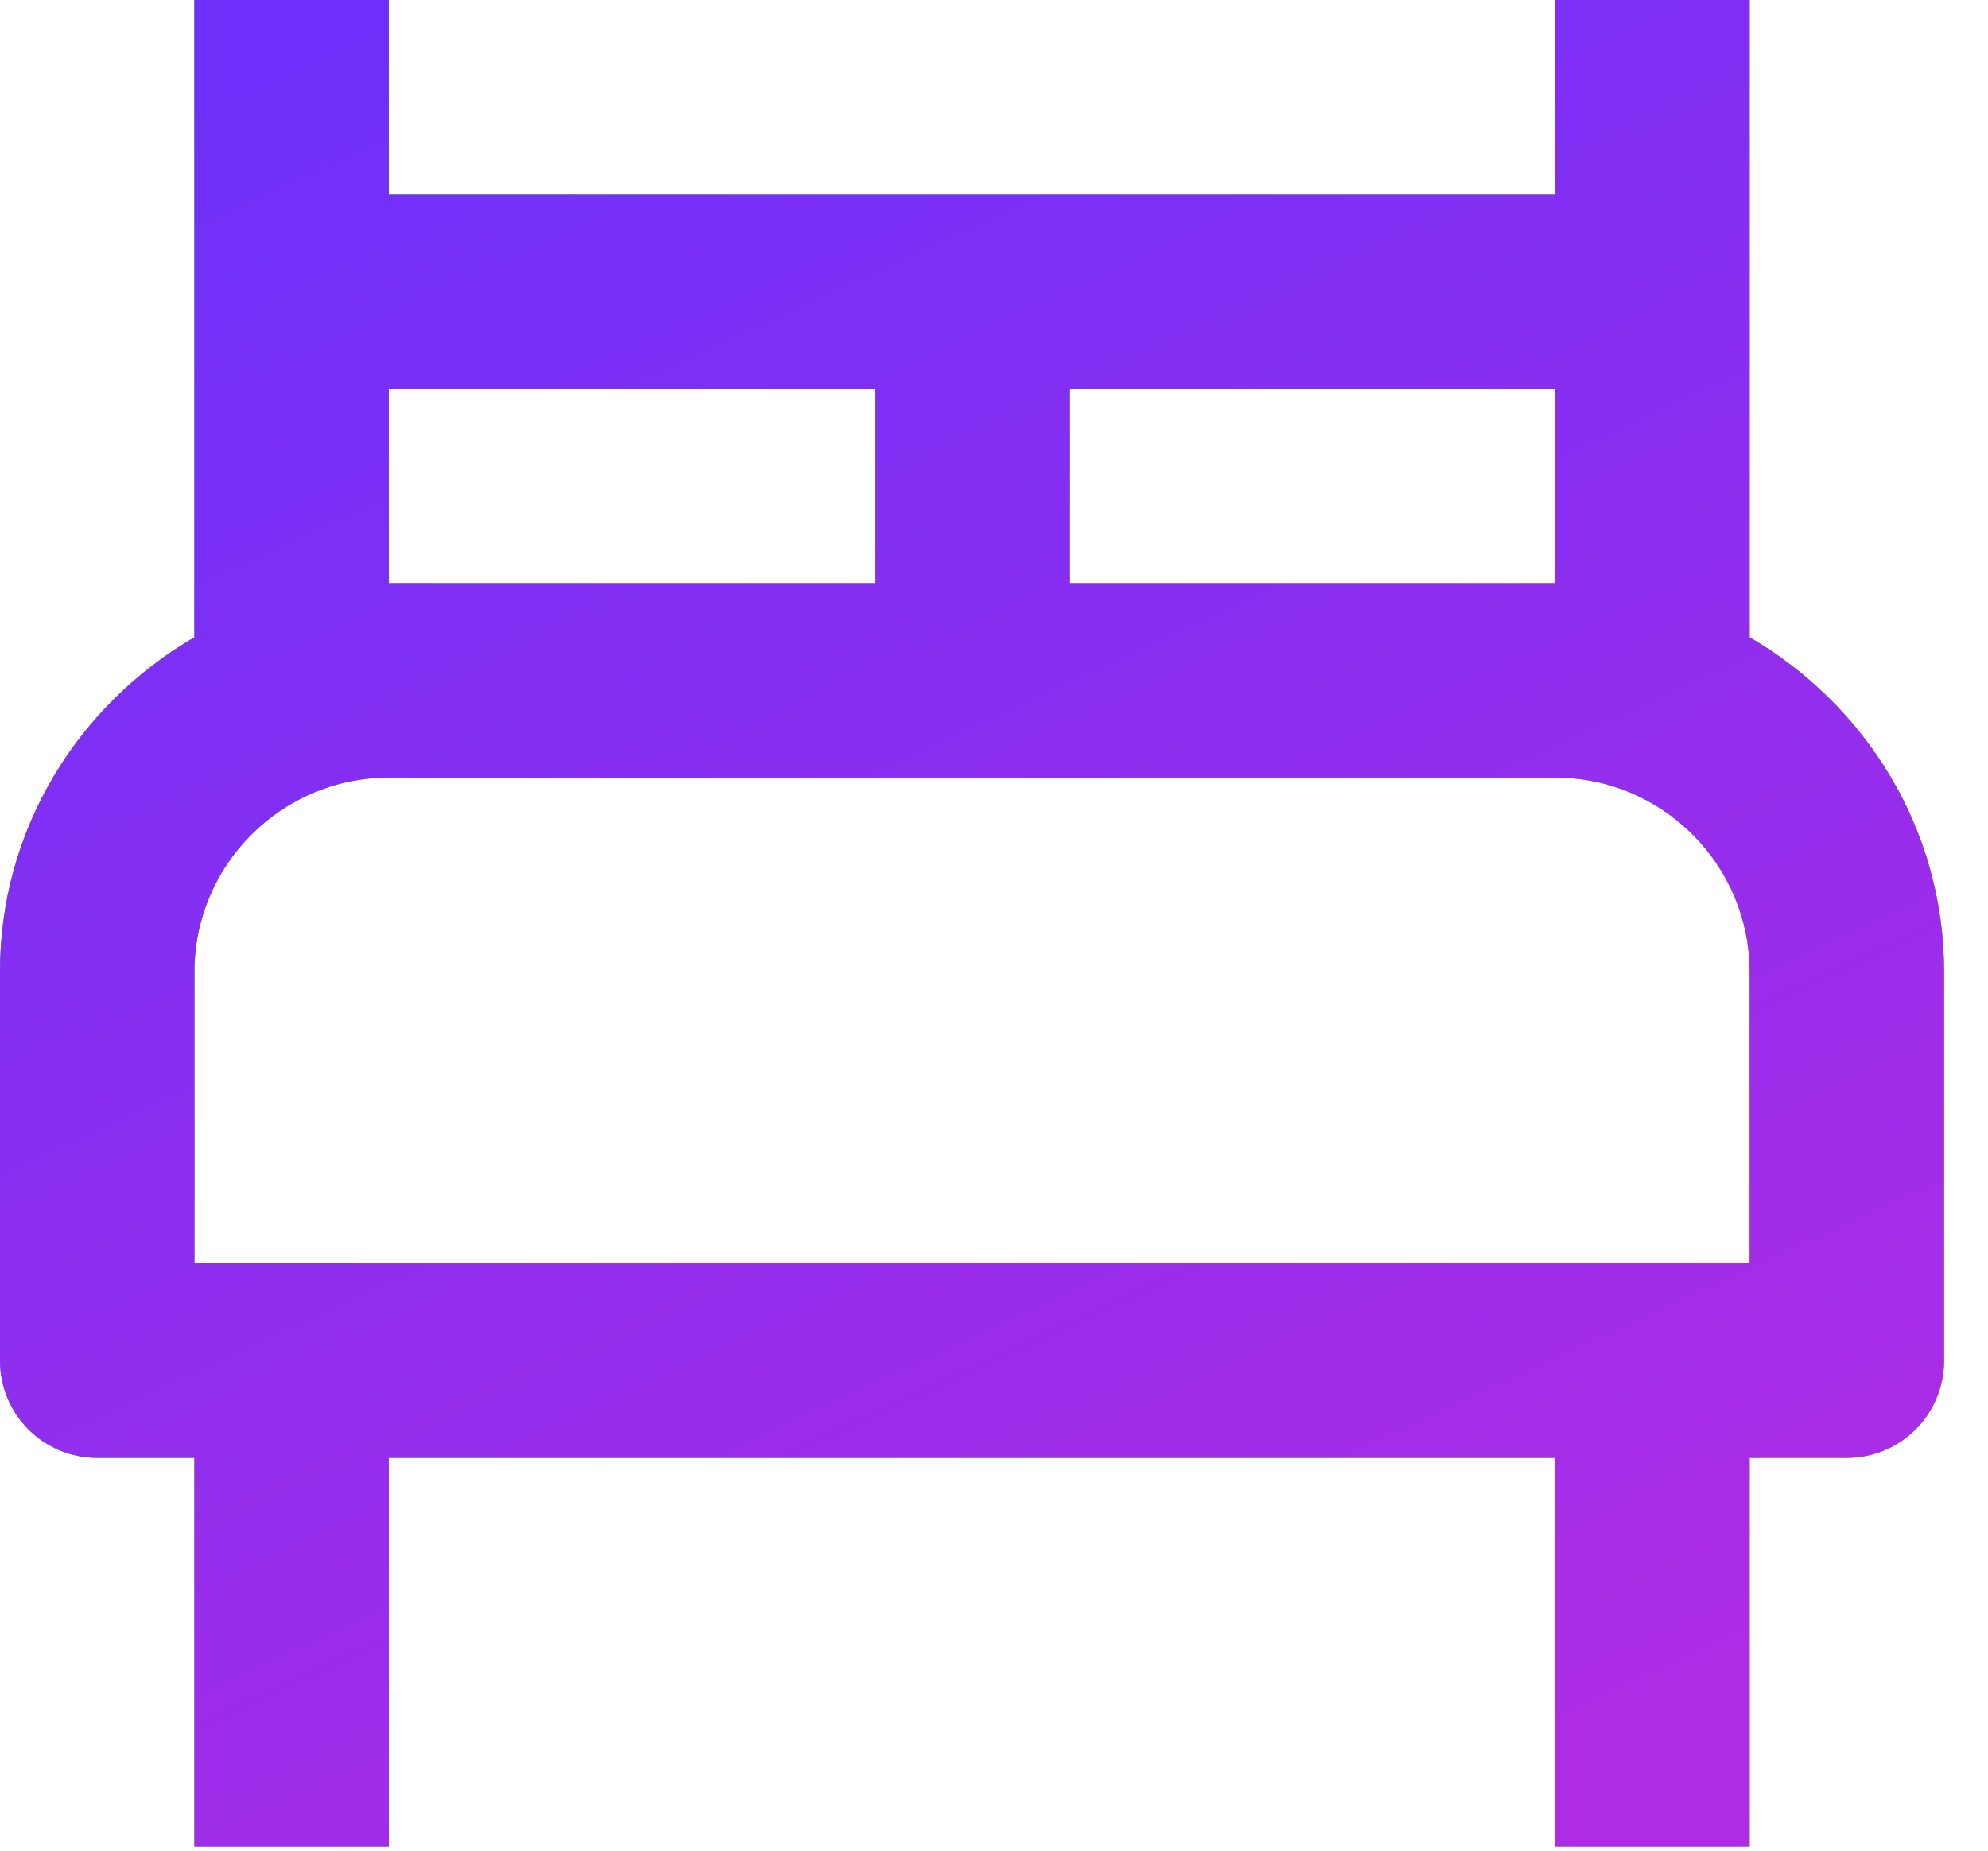
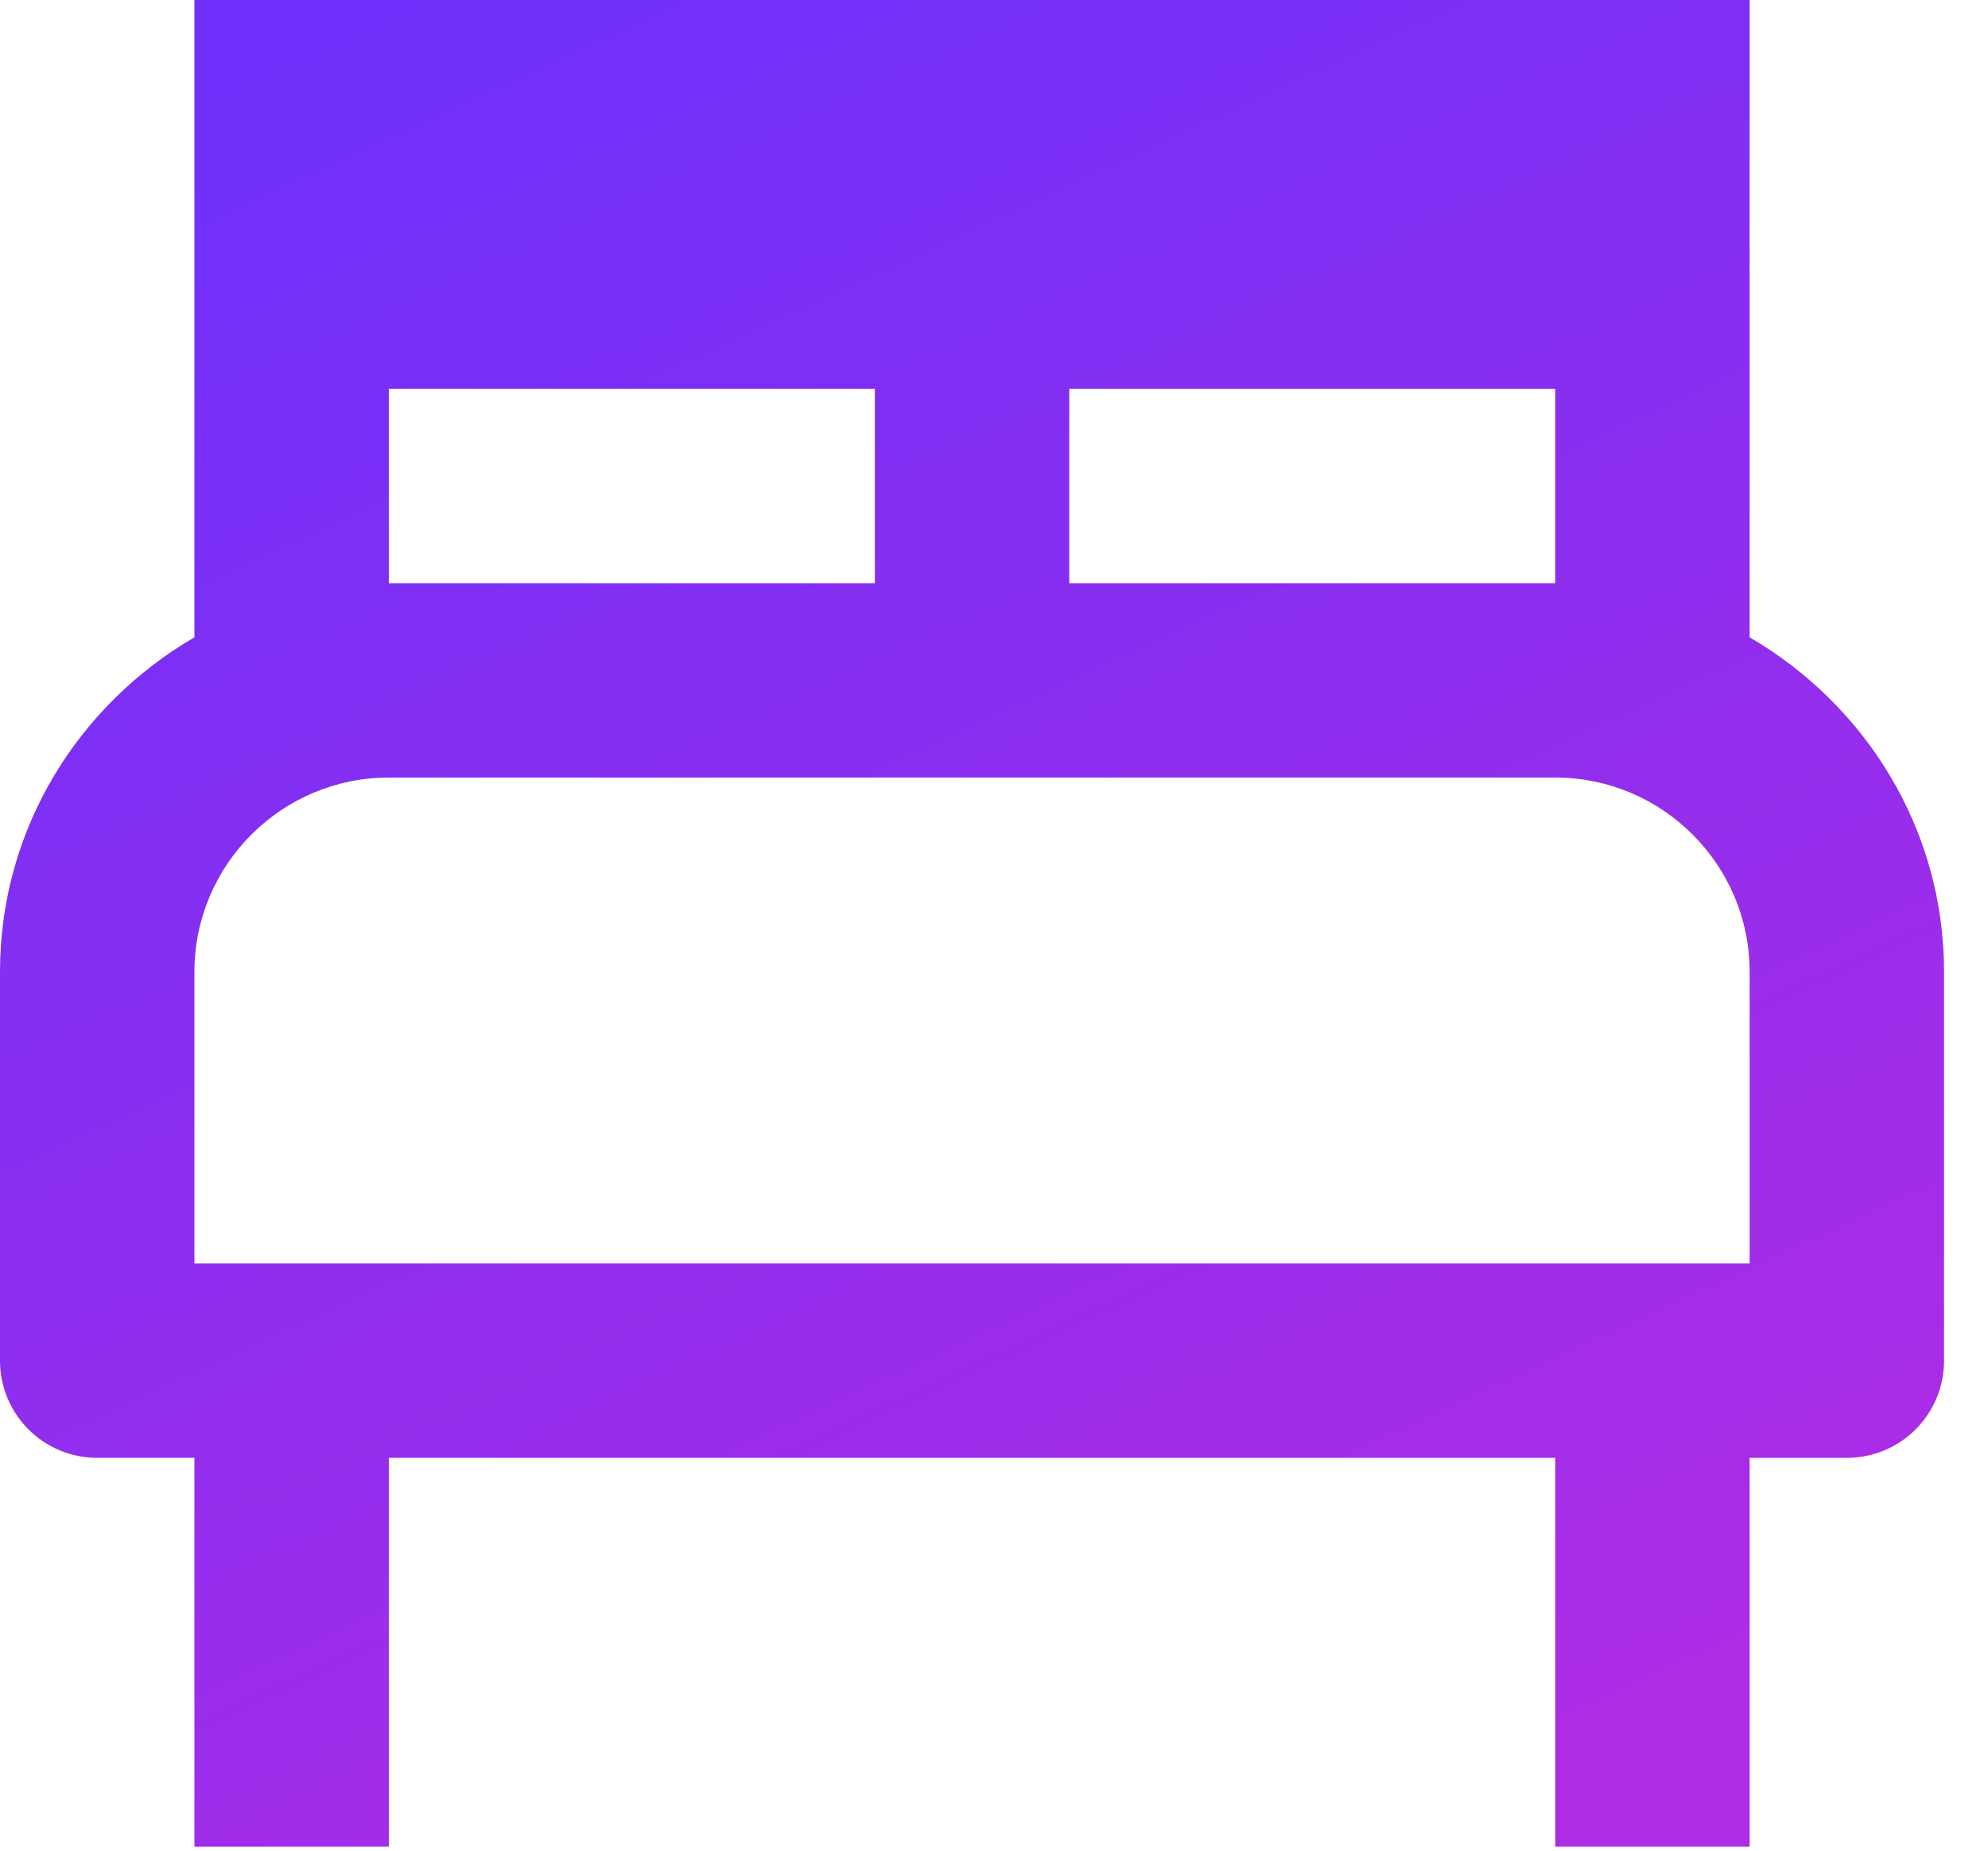
<svg xmlns="http://www.w3.org/2000/svg" width="29" height="27" viewBox="0 0 29 27" fill="none">
-   <path d="M25.523 9.298V0H22.687V2.836H5.672V0H2.836V9.298C1.149 10.28 0 12.088 0 14.18V19.851C0 20.227 0.149 20.588 0.415 20.854C0.681 21.12 1.042 21.269 1.418 21.269H2.836V26.941H5.672V21.269H22.687V26.941H25.523V21.269H26.941C27.317 21.269 27.678 21.12 27.944 20.854C28.21 20.588 28.359 20.227 28.359 19.851V14.18C28.359 12.088 27.209 10.28 25.523 9.298ZM22.687 5.672V8.508H15.598V5.672H22.687ZM5.672 5.672H12.762V8.508H5.672V5.672ZM25.523 18.433H2.836V14.18C2.836 12.616 4.108 11.344 5.672 11.344H22.687C24.251 11.344 25.523 12.616 25.523 14.18V18.433Z" fill="url(#paint0_linear_331_72)" />
-   <path d="M25.523 9.298V0H22.687V2.836H5.672V0H2.836V9.298C1.149 10.28 0 12.088 0 14.18V19.851C0 20.227 0.149 20.588 0.415 20.854C0.681 21.12 1.042 21.269 1.418 21.269H2.836V26.941H5.672V21.269H22.687V26.941H25.523V21.269H26.941C27.317 21.269 27.678 21.12 27.944 20.854C28.21 20.588 28.359 20.227 28.359 19.851V14.18C28.359 12.088 27.209 10.28 25.523 9.298ZM22.687 5.672V8.508H15.598V5.672H22.687ZM5.672 5.672H12.762V8.508H5.672V5.672ZM25.523 18.433H2.836V14.18C2.836 12.616 4.108 11.344 5.672 11.344H22.687C24.251 11.344 25.523 12.616 25.523 14.18V18.433Z" fill="url(#paint1_linear_331_72)" />
-   <path d="M25.523 9.298V0H22.687V2.836H5.672V0H2.836V9.298C1.149 10.28 0 12.088 0 14.18V19.851C0 20.227 0.149 20.588 0.415 20.854C0.681 21.12 1.042 21.269 1.418 21.269H2.836V26.941H5.672V21.269H22.687V26.941H25.523V21.269H26.941C27.317 21.269 27.678 21.12 27.944 20.854C28.21 20.588 28.359 20.227 28.359 19.851V14.18C28.359 12.088 27.209 10.28 25.523 9.298ZM22.687 5.672V8.508H15.598V5.672H22.687ZM5.672 5.672H12.762V8.508H5.672V5.672ZM25.523 18.433H2.836V14.18C2.836 12.616 4.108 11.344 5.672 11.344H22.687C24.251 11.344 25.523 12.616 25.523 14.18V18.433Z" fill="url(#paint2_linear_331_72)" />
+   <path d="M25.523 9.298V0H22.687H5.672V0H2.836V9.298C1.149 10.28 0 12.088 0 14.18V19.851C0 20.227 0.149 20.588 0.415 20.854C0.681 21.12 1.042 21.269 1.418 21.269H2.836V26.941H5.672V21.269H22.687V26.941H25.523V21.269H26.941C27.317 21.269 27.678 21.12 27.944 20.854C28.21 20.588 28.359 20.227 28.359 19.851V14.18C28.359 12.088 27.209 10.28 25.523 9.298ZM22.687 5.672V8.508H15.598V5.672H22.687ZM5.672 5.672H12.762V8.508H5.672V5.672ZM25.523 18.433H2.836V14.18C2.836 12.616 4.108 11.344 5.672 11.344H22.687C24.251 11.344 25.523 12.616 25.523 14.18V18.433Z" fill="url(#paint2_linear_331_72)" />
  <defs>
    <linearGradient id="paint0_linear_331_72" x1="6.895" y1="-0.026" x2="19.073" y2="30.417" gradientUnits="userSpaceOnUse">
      <stop stop-color="#FB7629" />
      <stop offset="1" stop-color="#FFBA0A" />
    </linearGradient>
    <linearGradient id="paint1_linear_331_72" x1="23.684" y1="26.941" x2="3.721" y2="-0.119" gradientUnits="userSpaceOnUse">
      <stop stop-color="#74BB72" />
      <stop offset="1" stop-color="#2BB3A8" />
    </linearGradient>
    <linearGradient id="paint2_linear_331_72" x1="3.098" y1="1.347" x2="15.848" y2="29.002" gradientUnits="userSpaceOnUse">
      <stop stop-color="#6E30FA" />
      <stop offset="1" stop-color="#AE2CE4" />
    </linearGradient>
  </defs>
</svg>